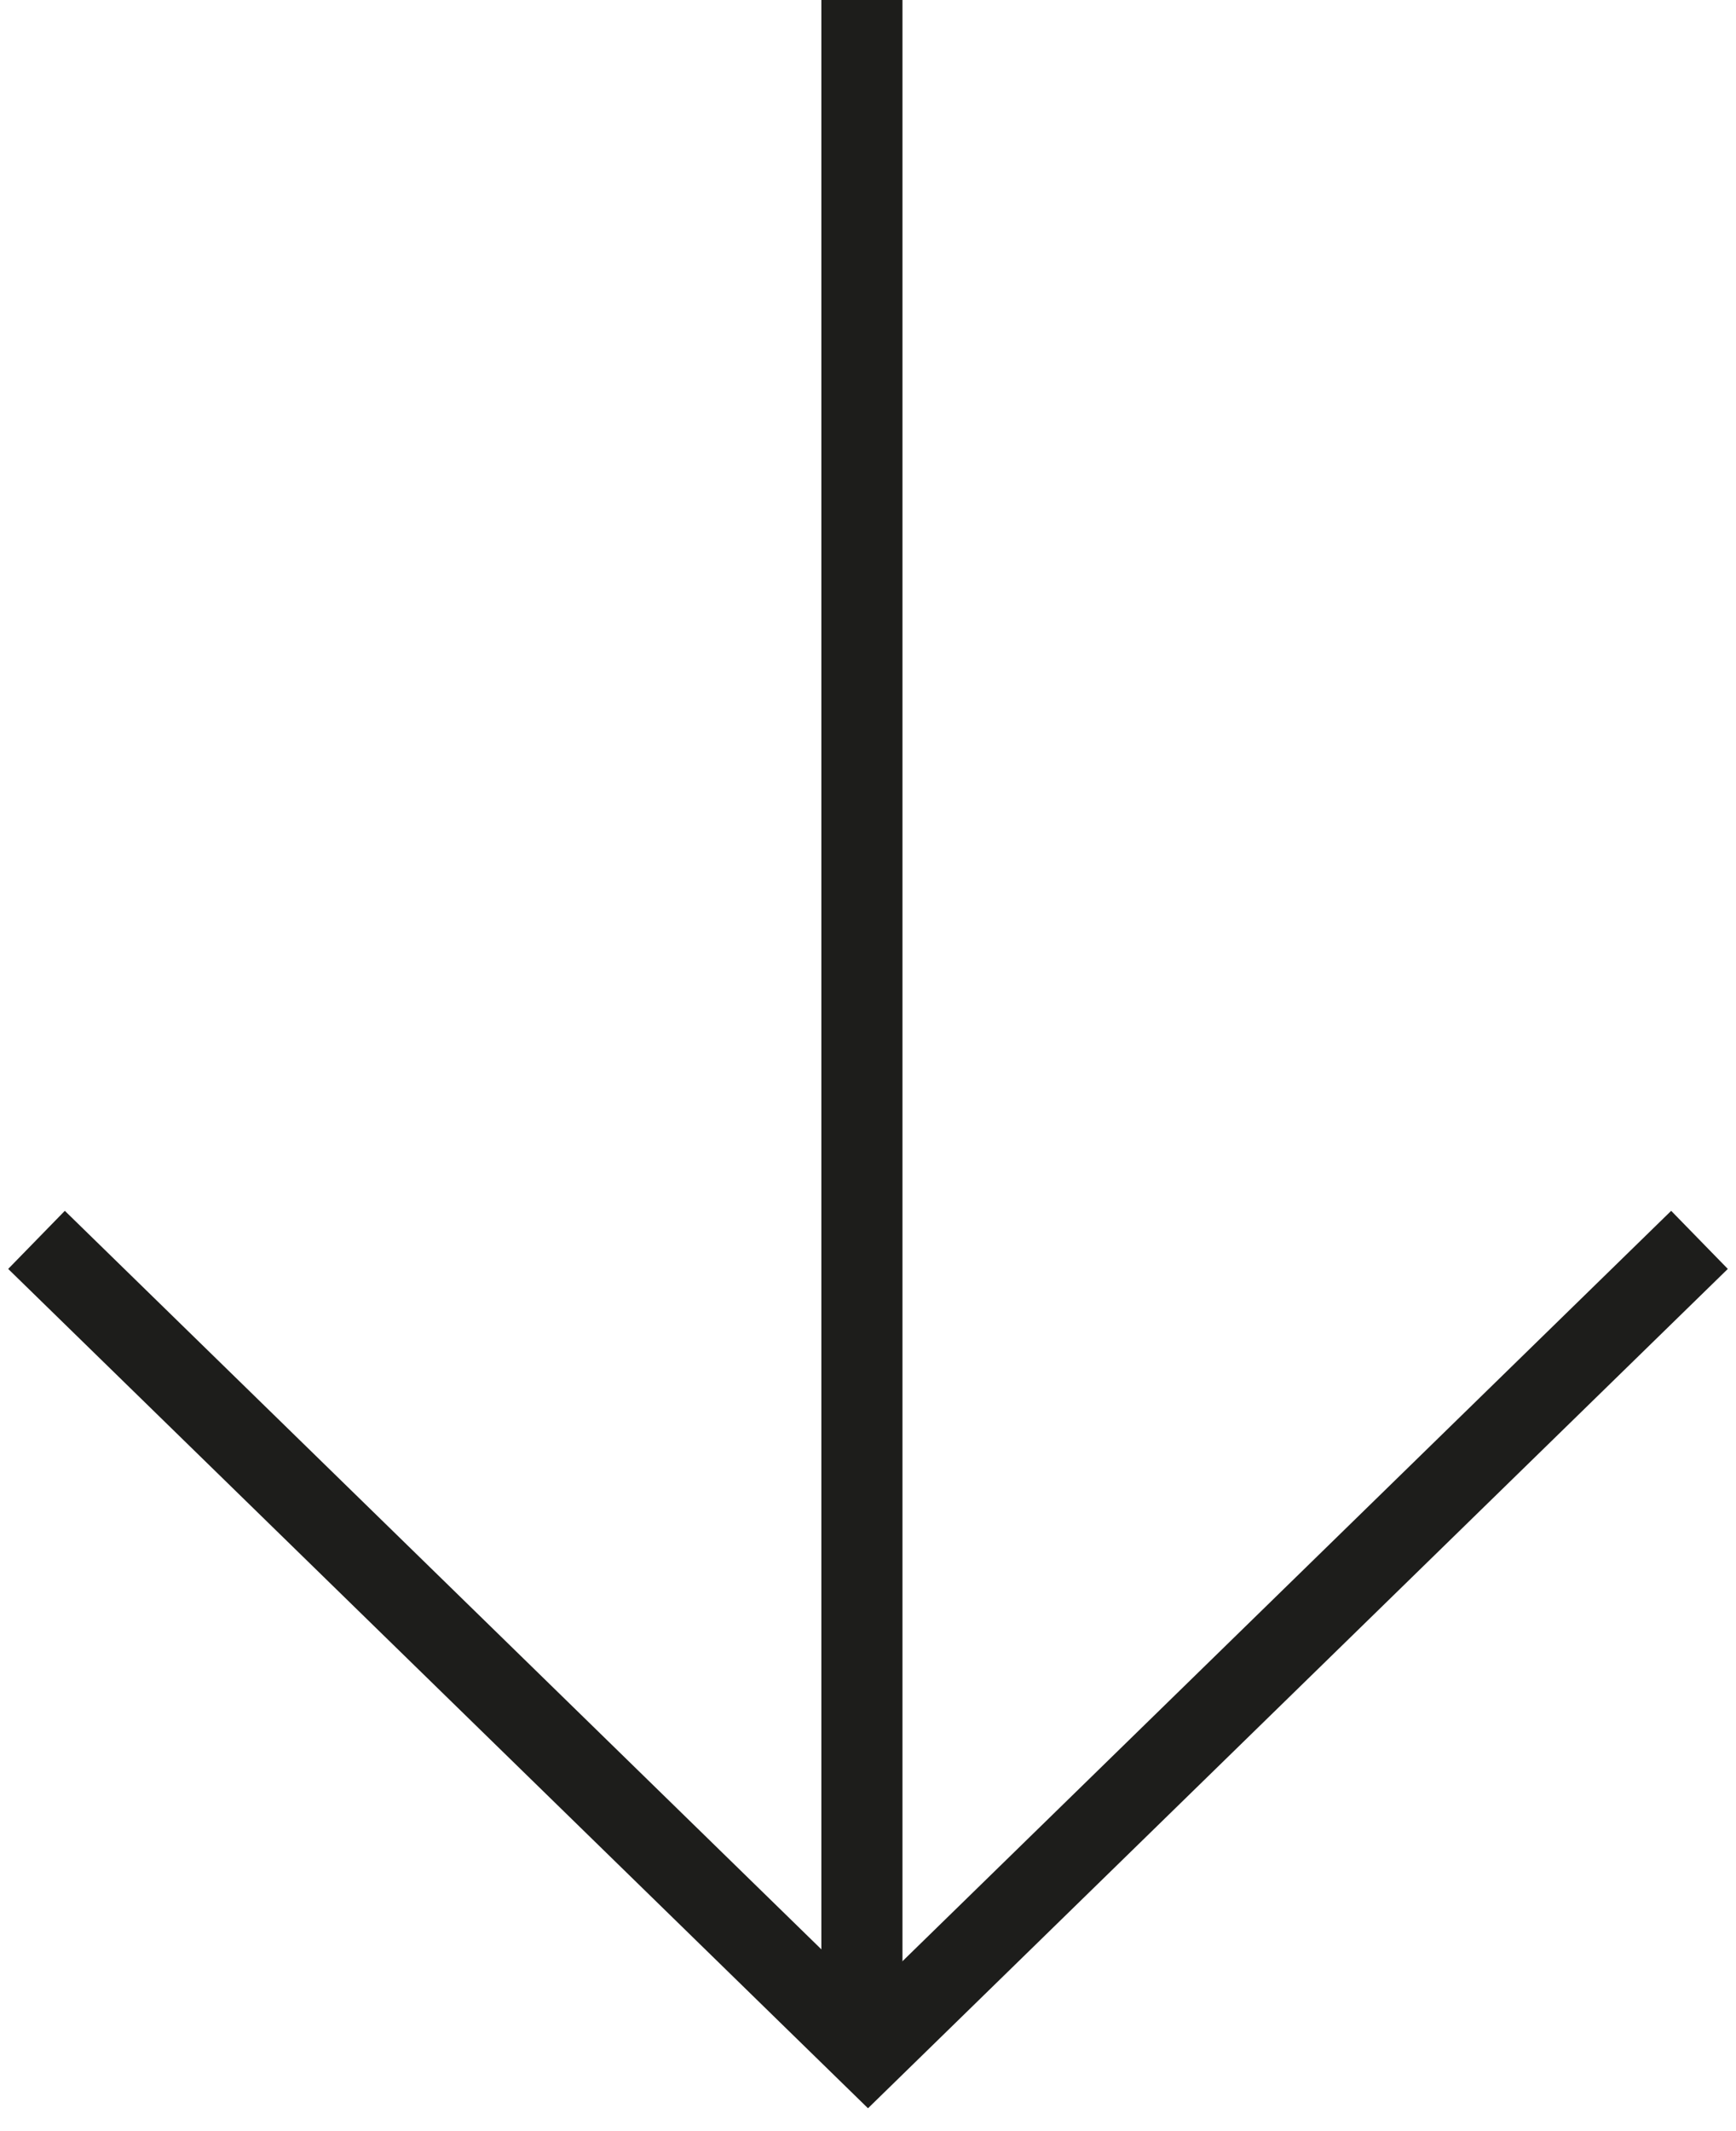
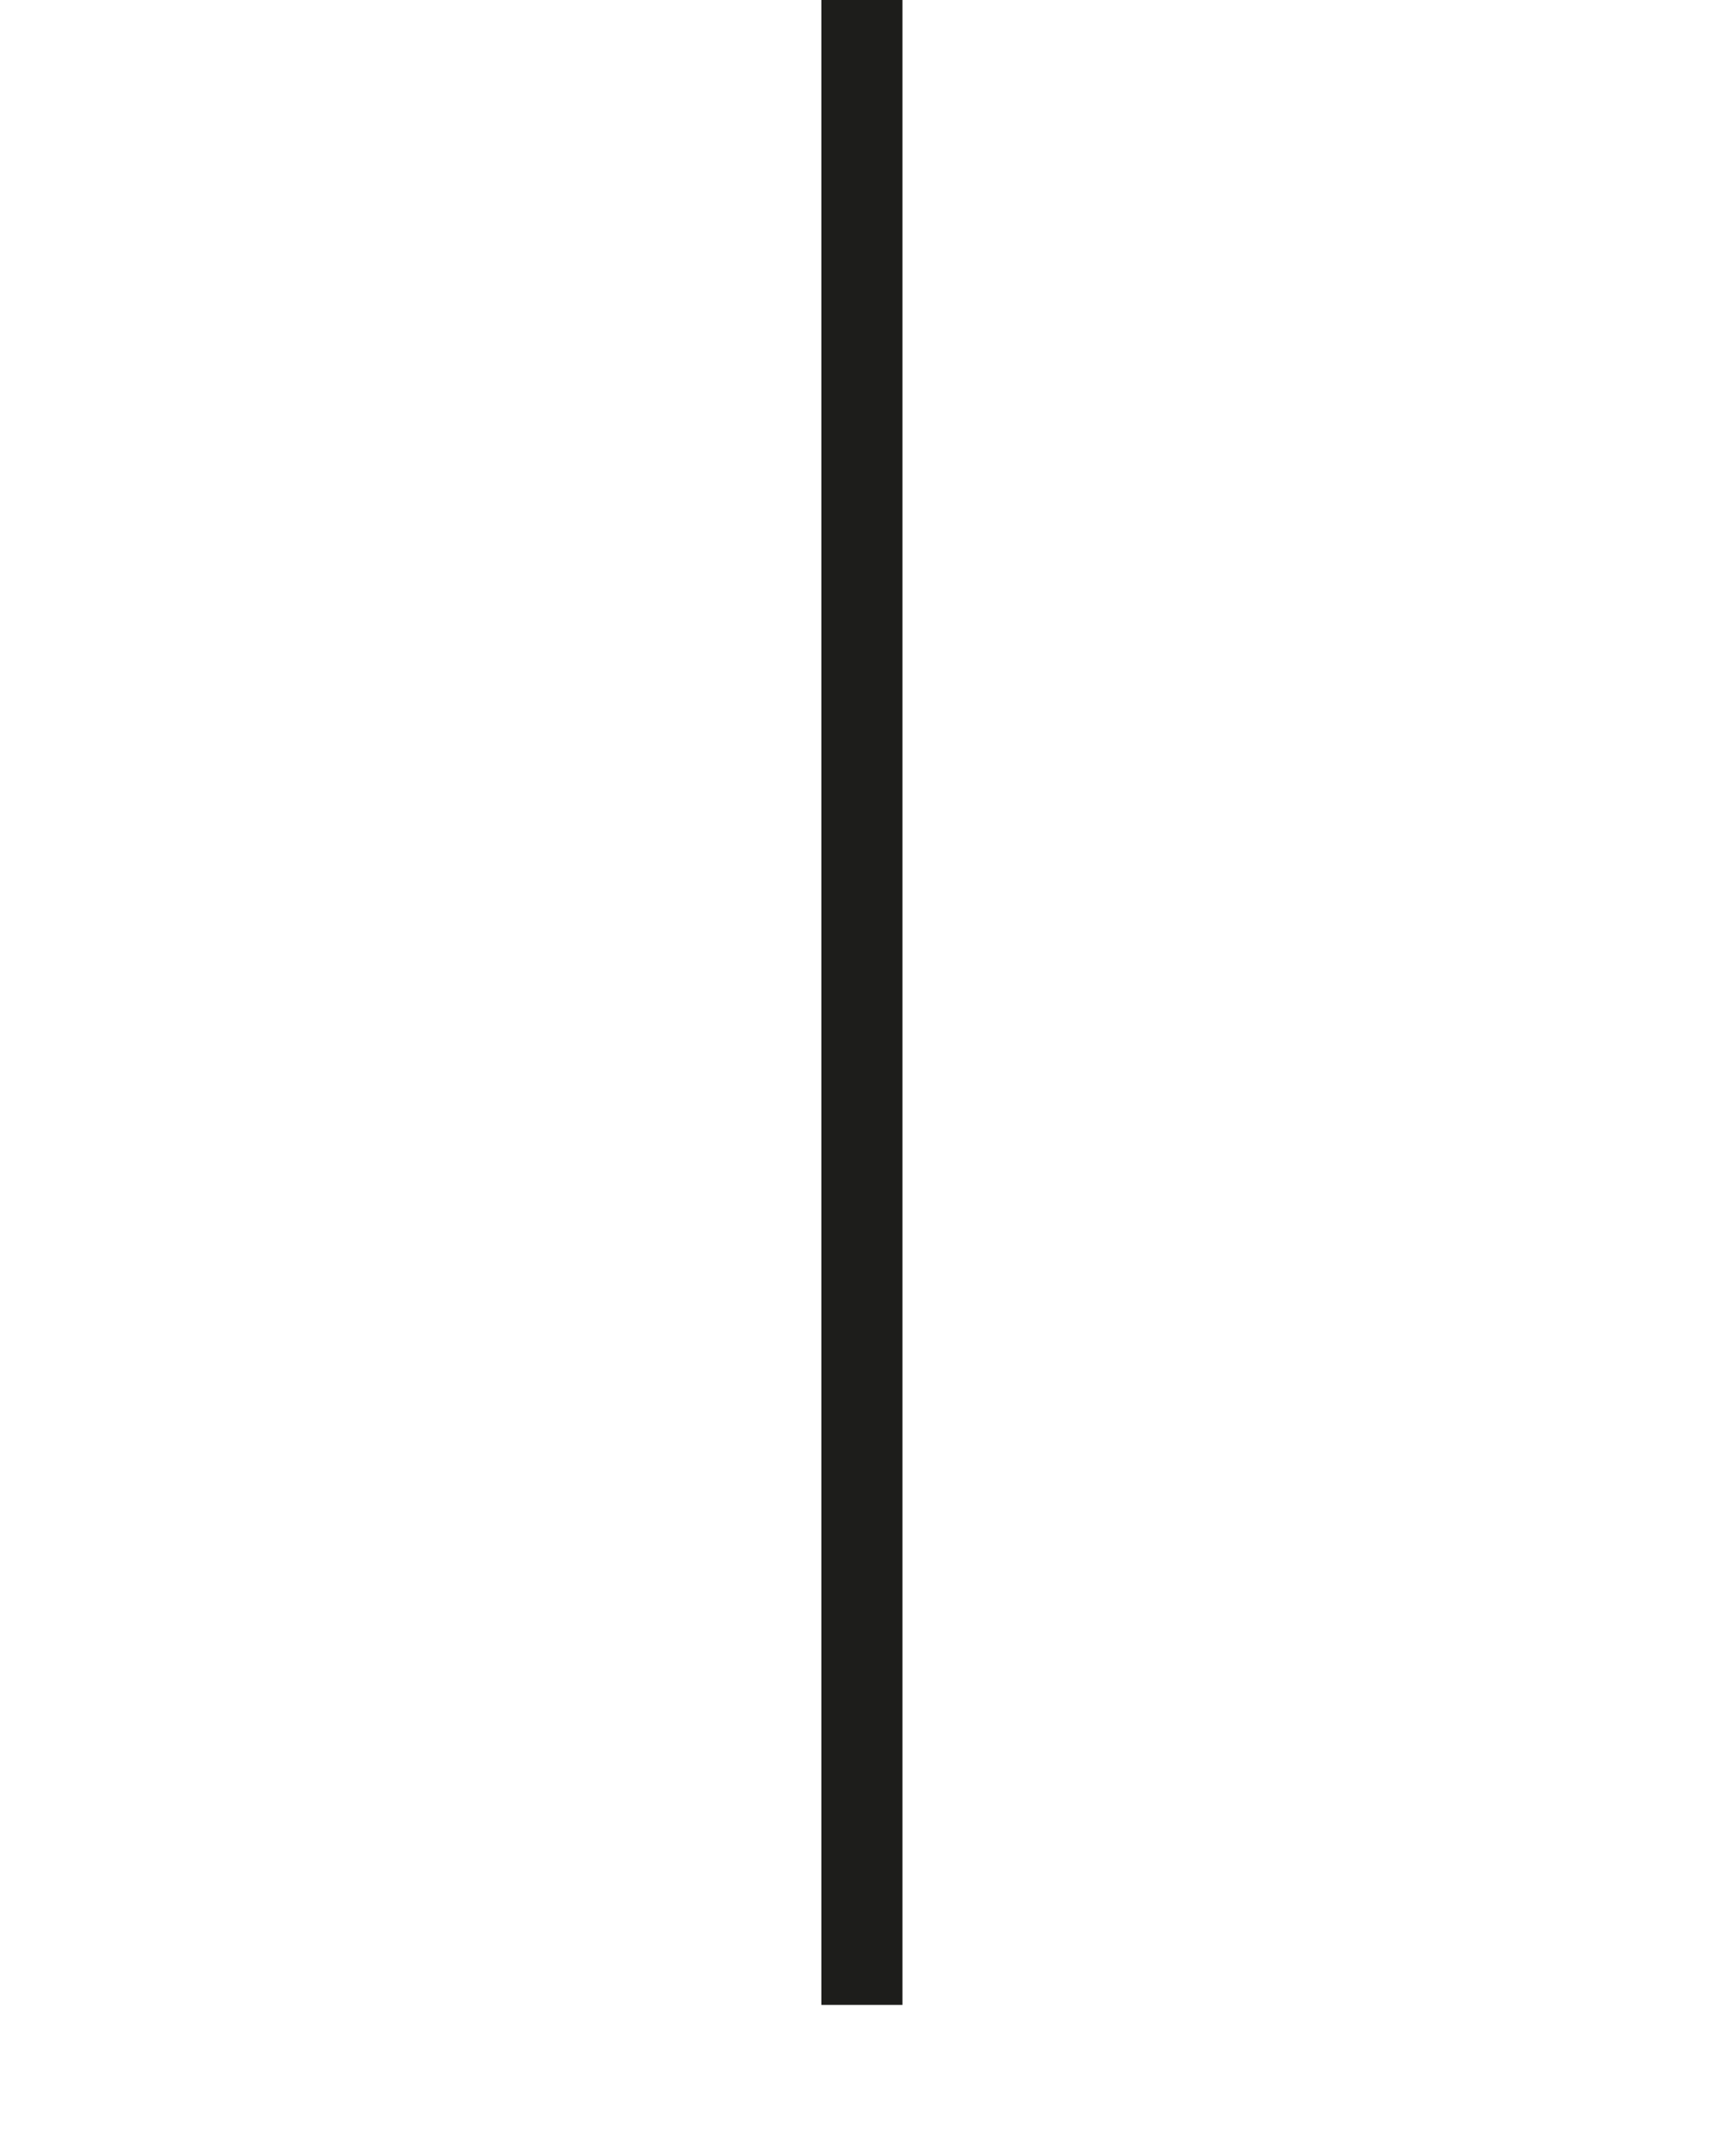
<svg xmlns="http://www.w3.org/2000/svg" viewBox="0 0 8.56 10.5">
  <defs>
    <style>.cls-1{fill:none;stroke:#1d1d1b;stroke-width:0.4px;}</style>
  </defs>
  <title>flecha</title>
  <g id="Capa_2" data-name="Capa 2">
    <g id="Capa_1-2" data-name="Capa 1">
      <g id="Capa_1-2-2" data-name="Capa 1-2">
        <g id="Grupo_33" data-name="Grupo 33">
-           <path id="Trazado_40" data-name="Trazado 40" class="cls-1" d="M.18,6.11l4.1,4,4.1-4" />
          <line id="Línea_83" data-name="Línea 83" class="cls-1" x1="4.25" x2="4.25" y2="9.88" />
        </g>
      </g>
    </g>
  </g>
</svg>